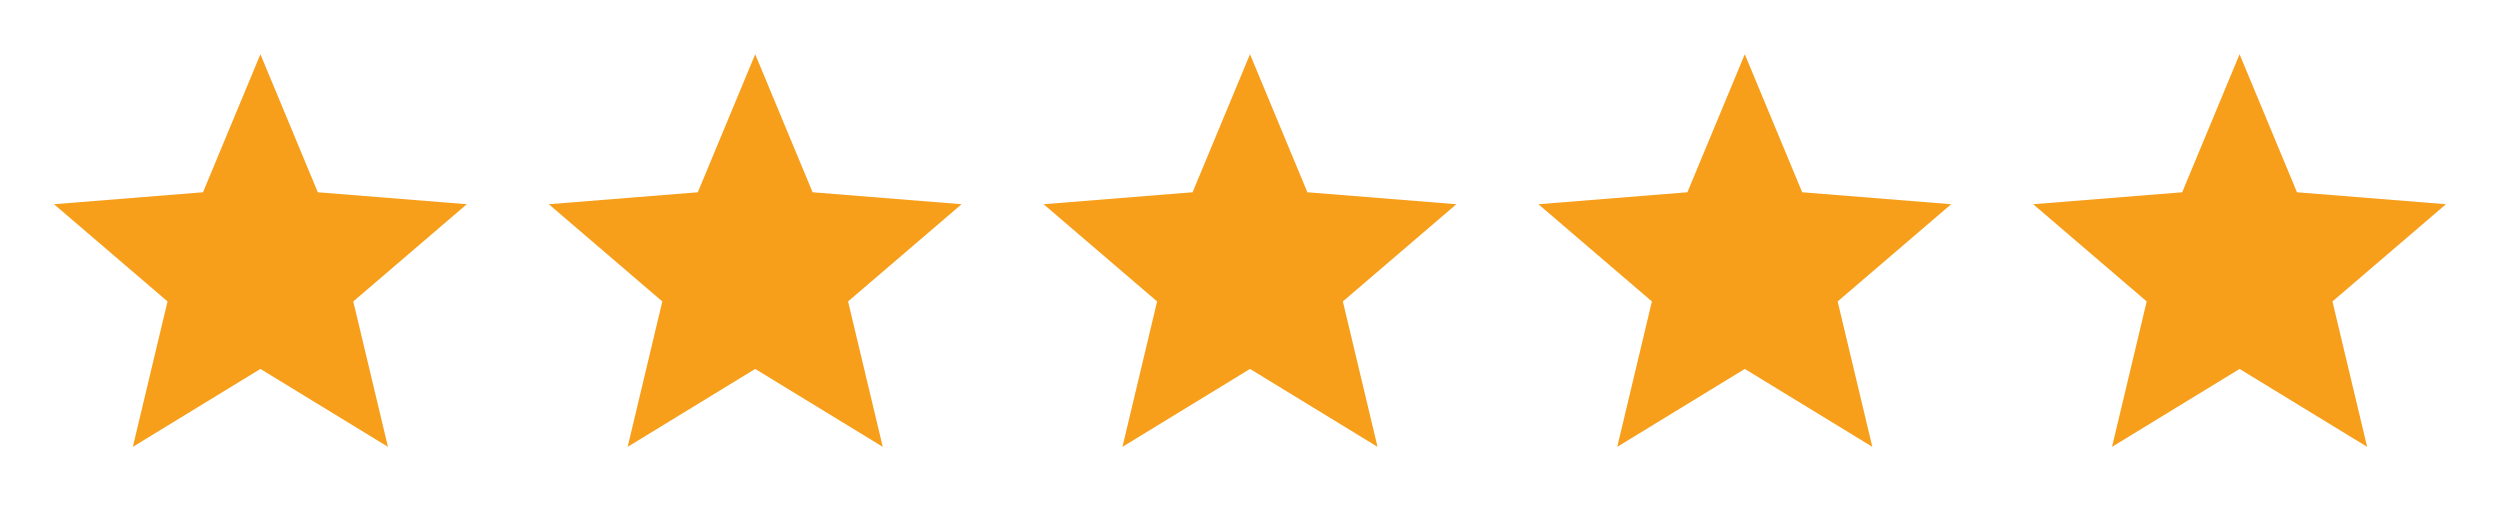
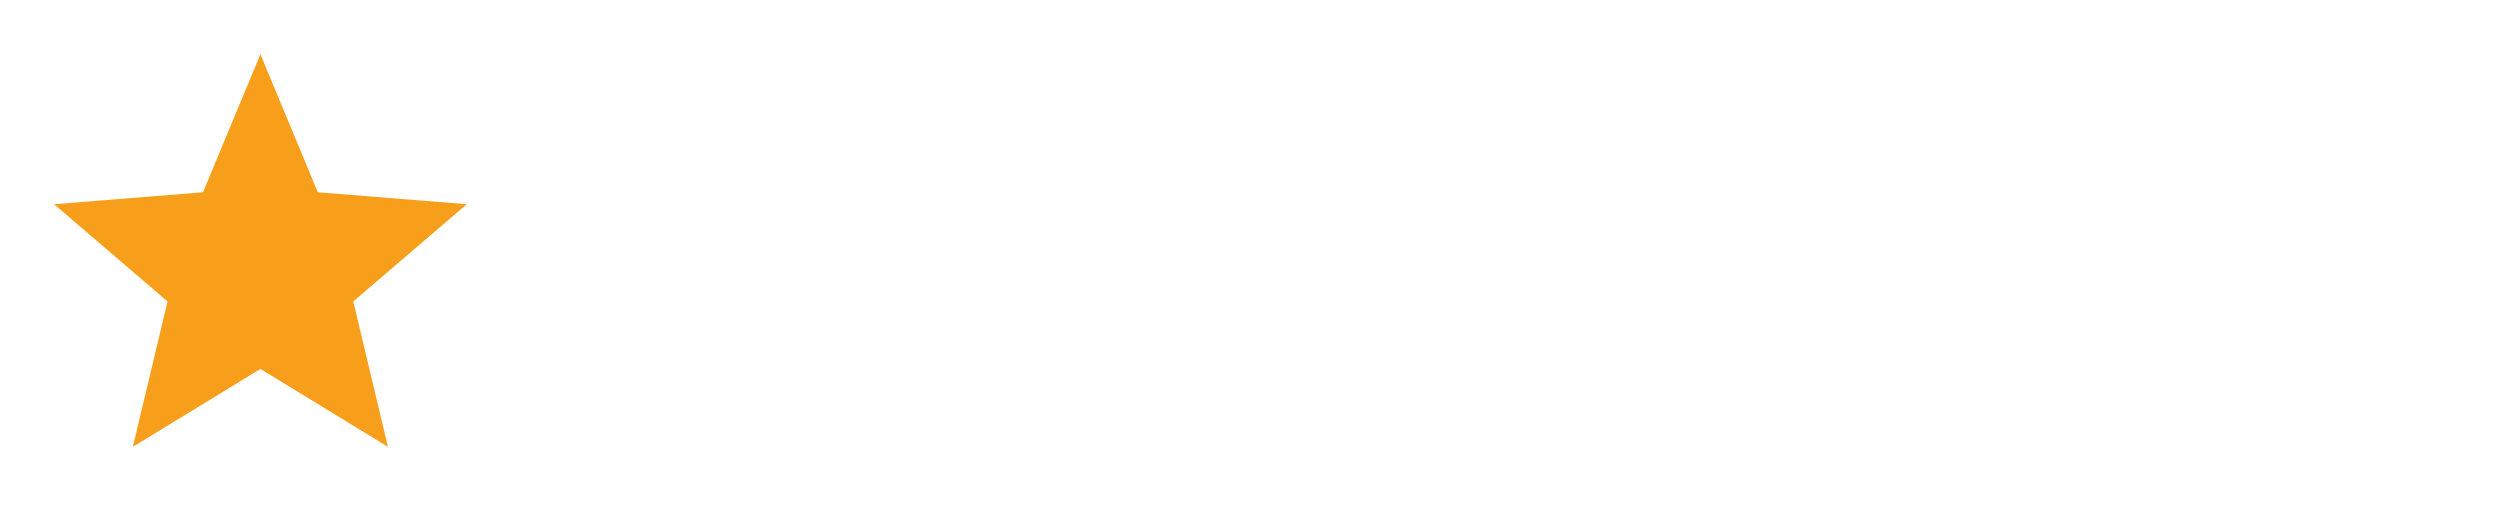
<svg xmlns="http://www.w3.org/2000/svg" width="96" height="20" viewBox="0 0 96 20" fill="none">
  <path d="M10 14.167L5.101 17.159L6.433 11.575L2.074 7.842L7.795 7.383L10 2.083L12.204 7.383L17.925 7.842L13.566 11.575L14.898 17.159L10 14.167Z" fill="#F79F1B" />
-   <path d="M29 14.167L24.102 17.159L25.433 11.575L21.074 7.842L26.796 7.383L29 2.083L31.204 7.383L36.925 7.842L32.566 11.575L33.898 17.159L29 14.167Z" fill="#F79F1B" />
-   <path d="M48 14.167L43.102 17.159L44.433 11.575L40.074 7.842L45.795 7.383L48 2.083L50.204 7.383L55.925 7.842L51.566 11.575L52.898 17.159L48 14.167Z" fill="#F79F1B" />
-   <path d="M67 14.167L62.102 17.159L63.433 11.575L59.074 7.842L64.796 7.383L67 2.083L69.204 7.383L74.925 7.842L70.566 11.575L71.898 17.159L67 14.167Z" fill="#F79F1B" />
-   <path d="M86 14.167L81.102 17.159L82.433 11.575L78.074 7.842L83.796 7.383L86 2.083L88.204 7.383L93.925 7.842L89.566 11.575L90.898 17.159L86 14.167Z" fill="#F79F1B" />
</svg>